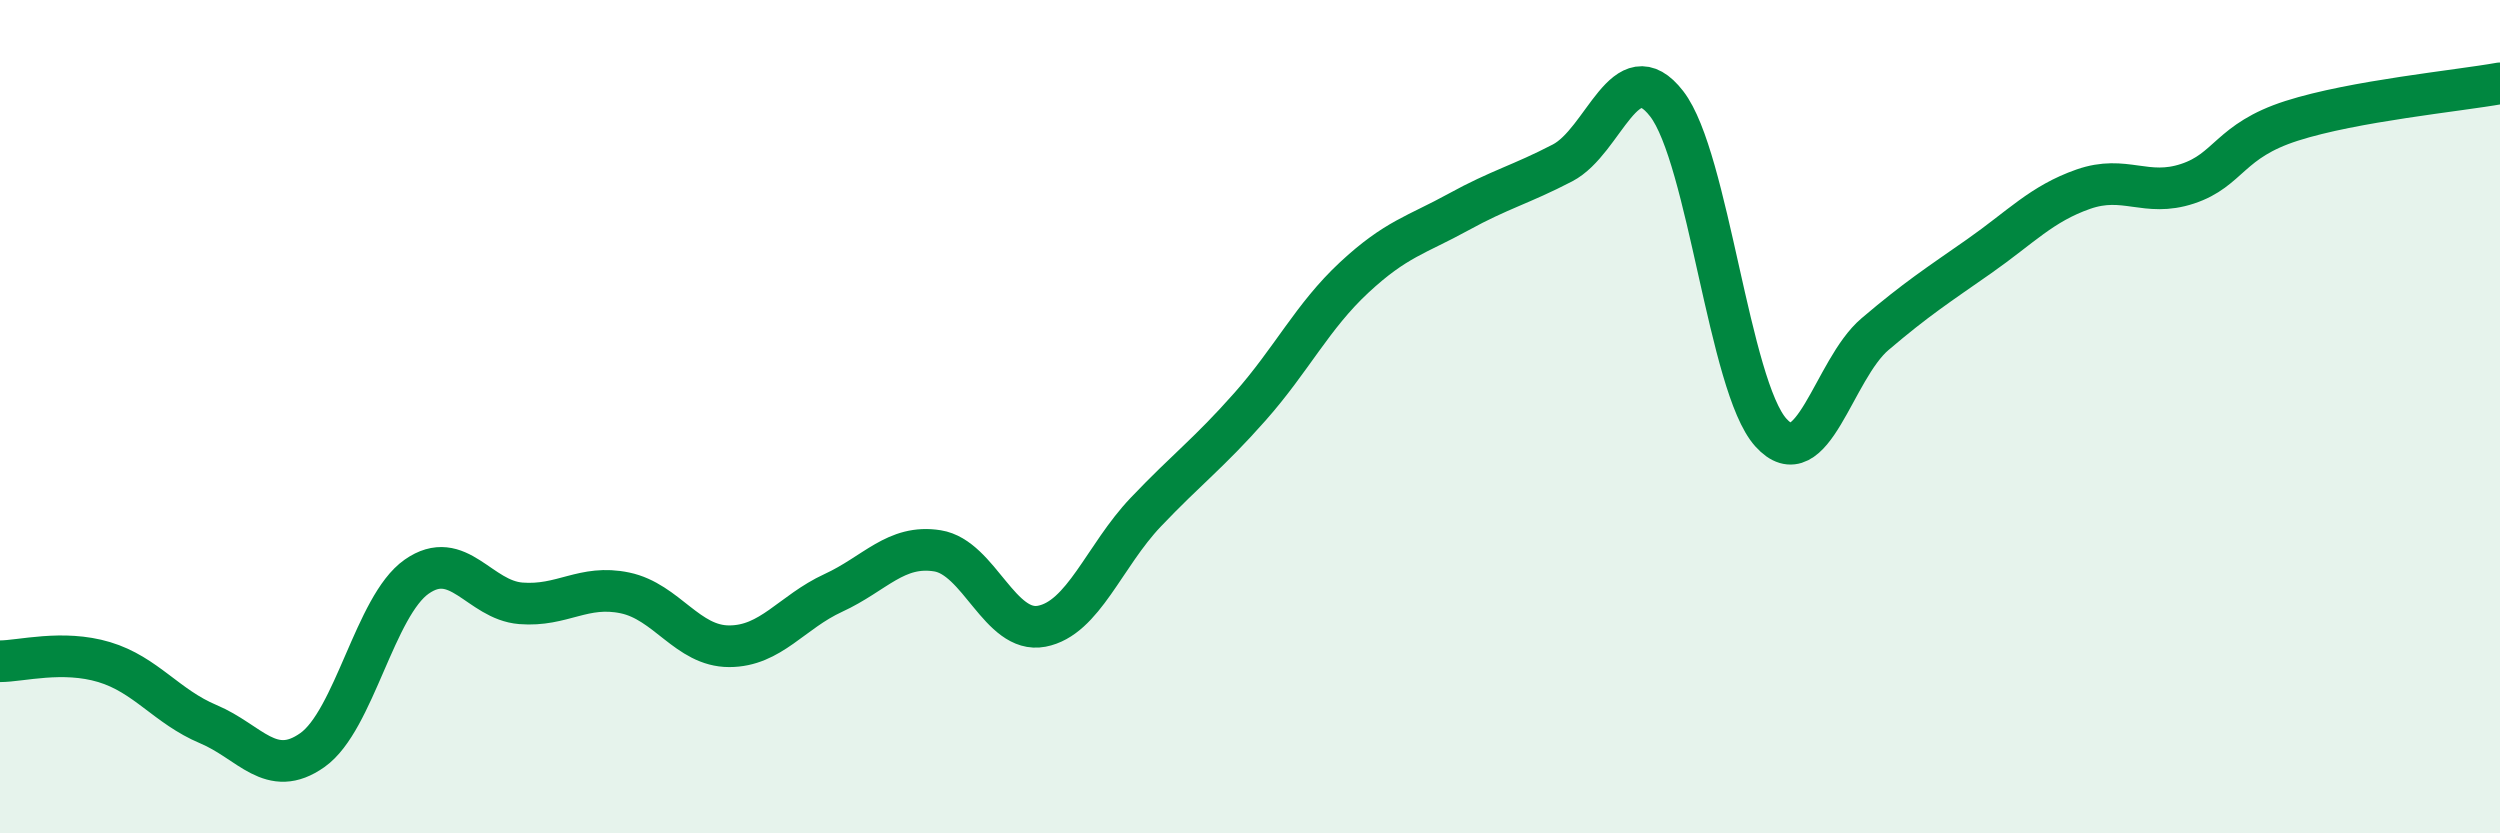
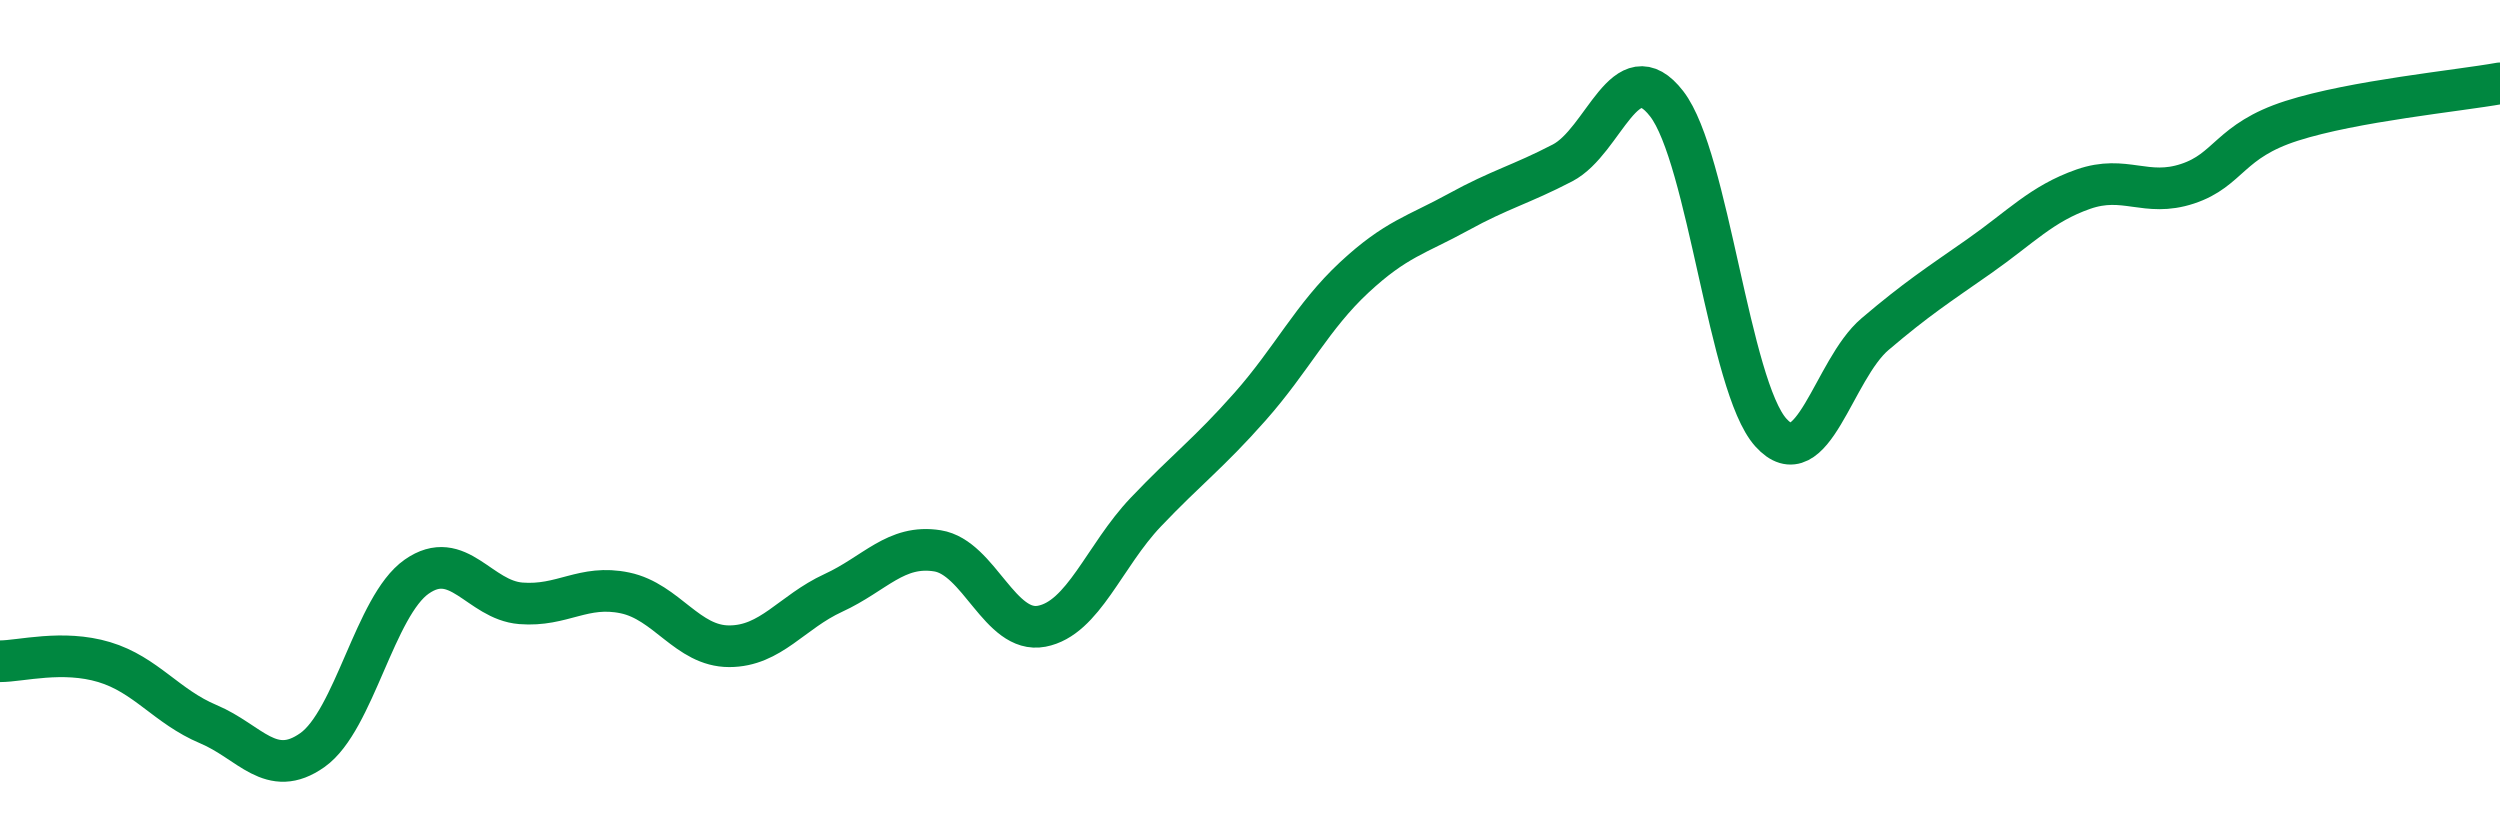
<svg xmlns="http://www.w3.org/2000/svg" width="60" height="20" viewBox="0 0 60 20">
-   <path d="M 0,15.87 C 0.5,15.87 1.5,15.59 2.5,15.89 C 3.5,16.19 4,16.96 5,17.38 C 6,17.8 6.5,18.71 7.5,18 C 8.5,17.29 9,14.54 10,13.84 C 11,13.14 11.5,14.4 12.5,14.48 C 13.5,14.56 14,14.02 15,14.23 C 16,14.44 16.5,15.51 17.5,15.51 C 18.5,15.51 19,14.69 20,14.23 C 21,13.77 21.5,13.06 22.5,13.22 C 23.5,13.38 24,15.22 25,15.03 C 26,14.84 26.5,13.34 27.5,12.29 C 28.5,11.24 29,10.89 30,9.76 C 31,8.63 31.5,7.59 32.5,6.66 C 33.5,5.73 34,5.64 35,5.09 C 36,4.54 36.5,4.43 37.5,3.91 C 38.5,3.39 39,1.2 40,2.49 C 41,3.78 41.5,9.27 42.5,10.38 C 43.5,11.49 44,8.87 45,8.02 C 46,7.17 46.5,6.85 47.5,6.15 C 48.5,5.45 49,4.89 50,4.54 C 51,4.19 51.5,4.74 52.5,4.41 C 53.5,4.08 53.5,3.38 55,2.9 C 56.5,2.42 59,2.18 60,2L60 20L0 20Z" fill="#008740" opacity="0.1" stroke-linecap="round" stroke-linejoin="round" />
  <path d="M 0,15.87 C 0.5,15.87 1.5,15.59 2.5,15.89 C 3.5,16.19 4,16.96 5,17.38 C 6,17.8 6.5,18.71 7.5,18 C 8.5,17.29 9,14.54 10,13.84 C 11,13.14 11.5,14.4 12.5,14.48 C 13.5,14.56 14,14.02 15,14.23 C 16,14.44 16.5,15.51 17.5,15.51 C 18.5,15.51 19,14.69 20,14.23 C 21,13.77 21.5,13.06 22.5,13.22 C 23.5,13.38 24,15.22 25,15.03 C 26,14.84 26.5,13.34 27.5,12.29 C 28.5,11.24 29,10.89 30,9.76 C 31,8.63 31.5,7.59 32.5,6.66 C 33.5,5.73 34,5.64 35,5.09 C 36,4.54 36.5,4.43 37.5,3.91 C 38.5,3.39 39,1.2 40,2.49 C 41,3.78 41.5,9.27 42.5,10.38 C 43.5,11.49 44,8.87 45,8.02 C 46,7.17 46.5,6.85 47.5,6.15 C 48.5,5.45 49,4.89 50,4.54 C 51,4.19 51.5,4.74 52.5,4.41 C 53.5,4.08 53.5,3.38 55,2.9 C 56.5,2.42 59,2.18 60,2" stroke="#008740" stroke-width="1" fill="none" stroke-linecap="round" stroke-linejoin="round" />
</svg>